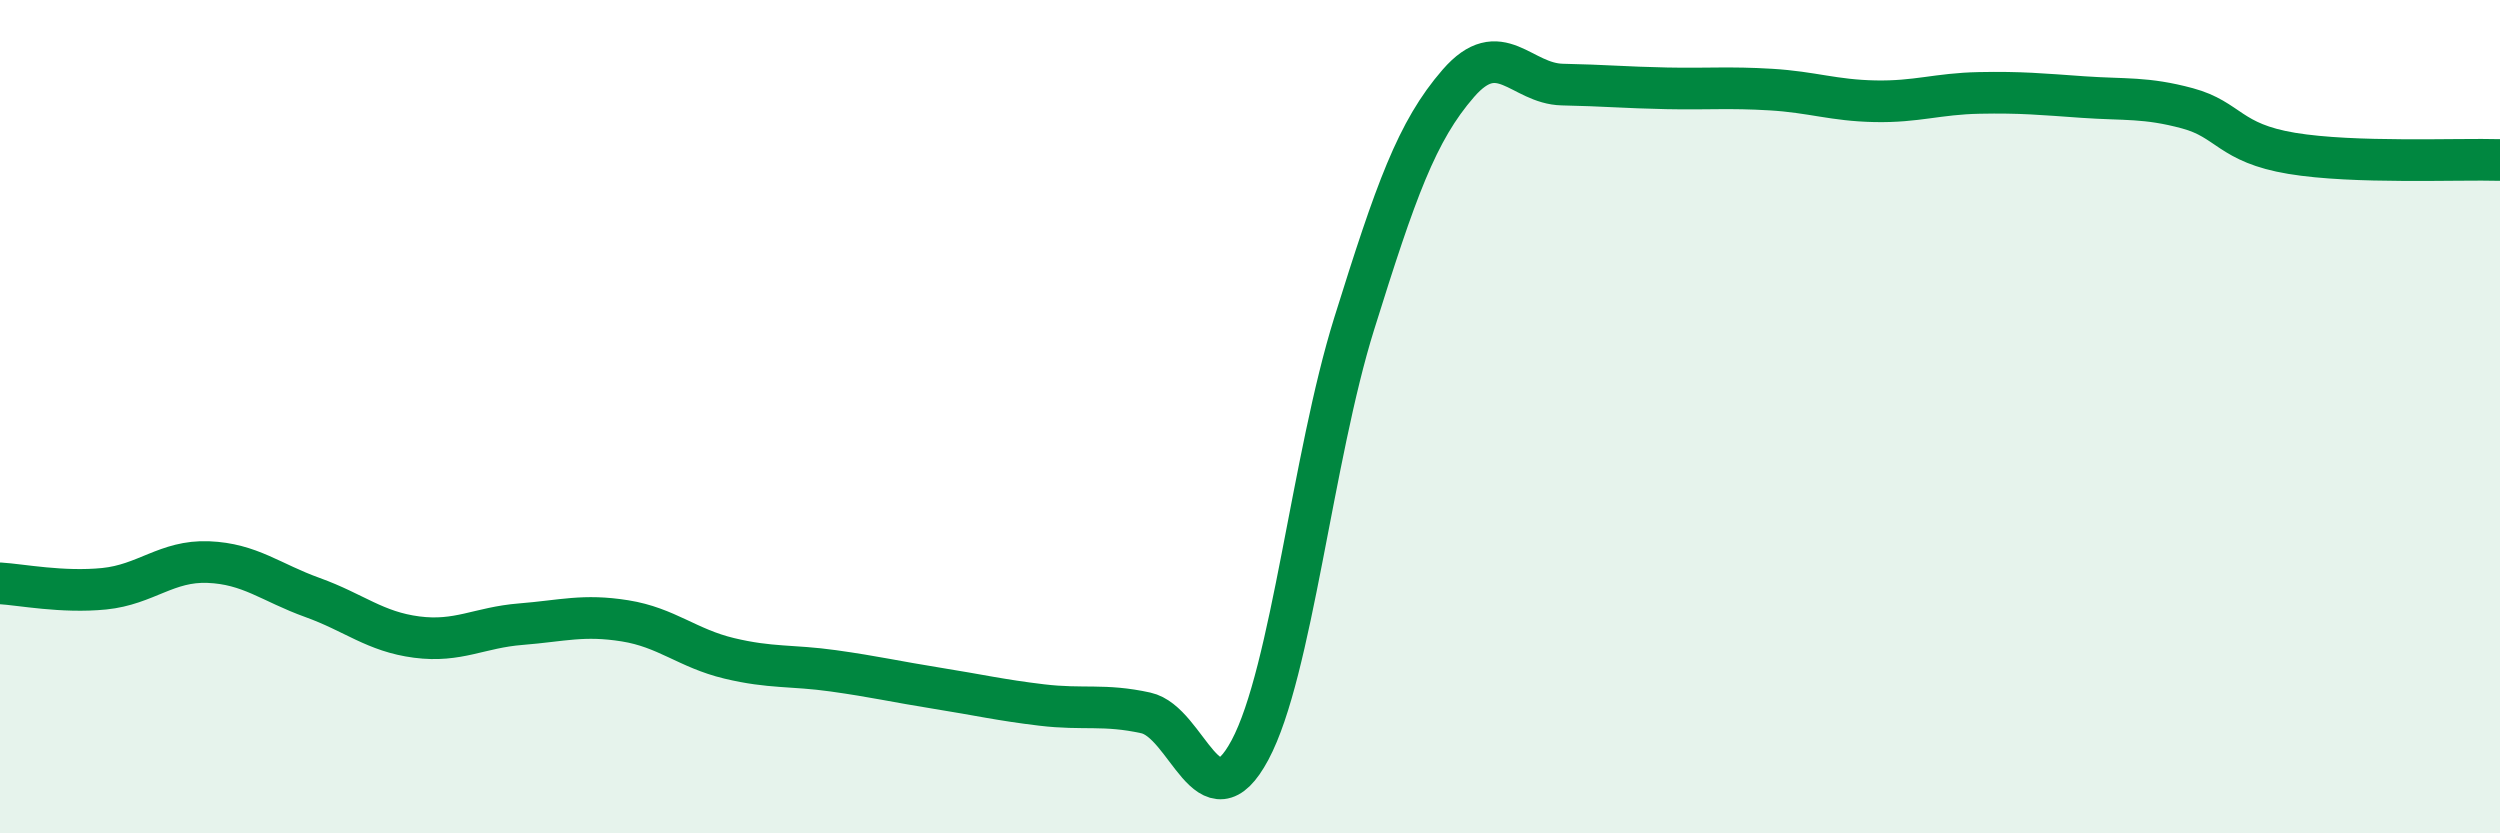
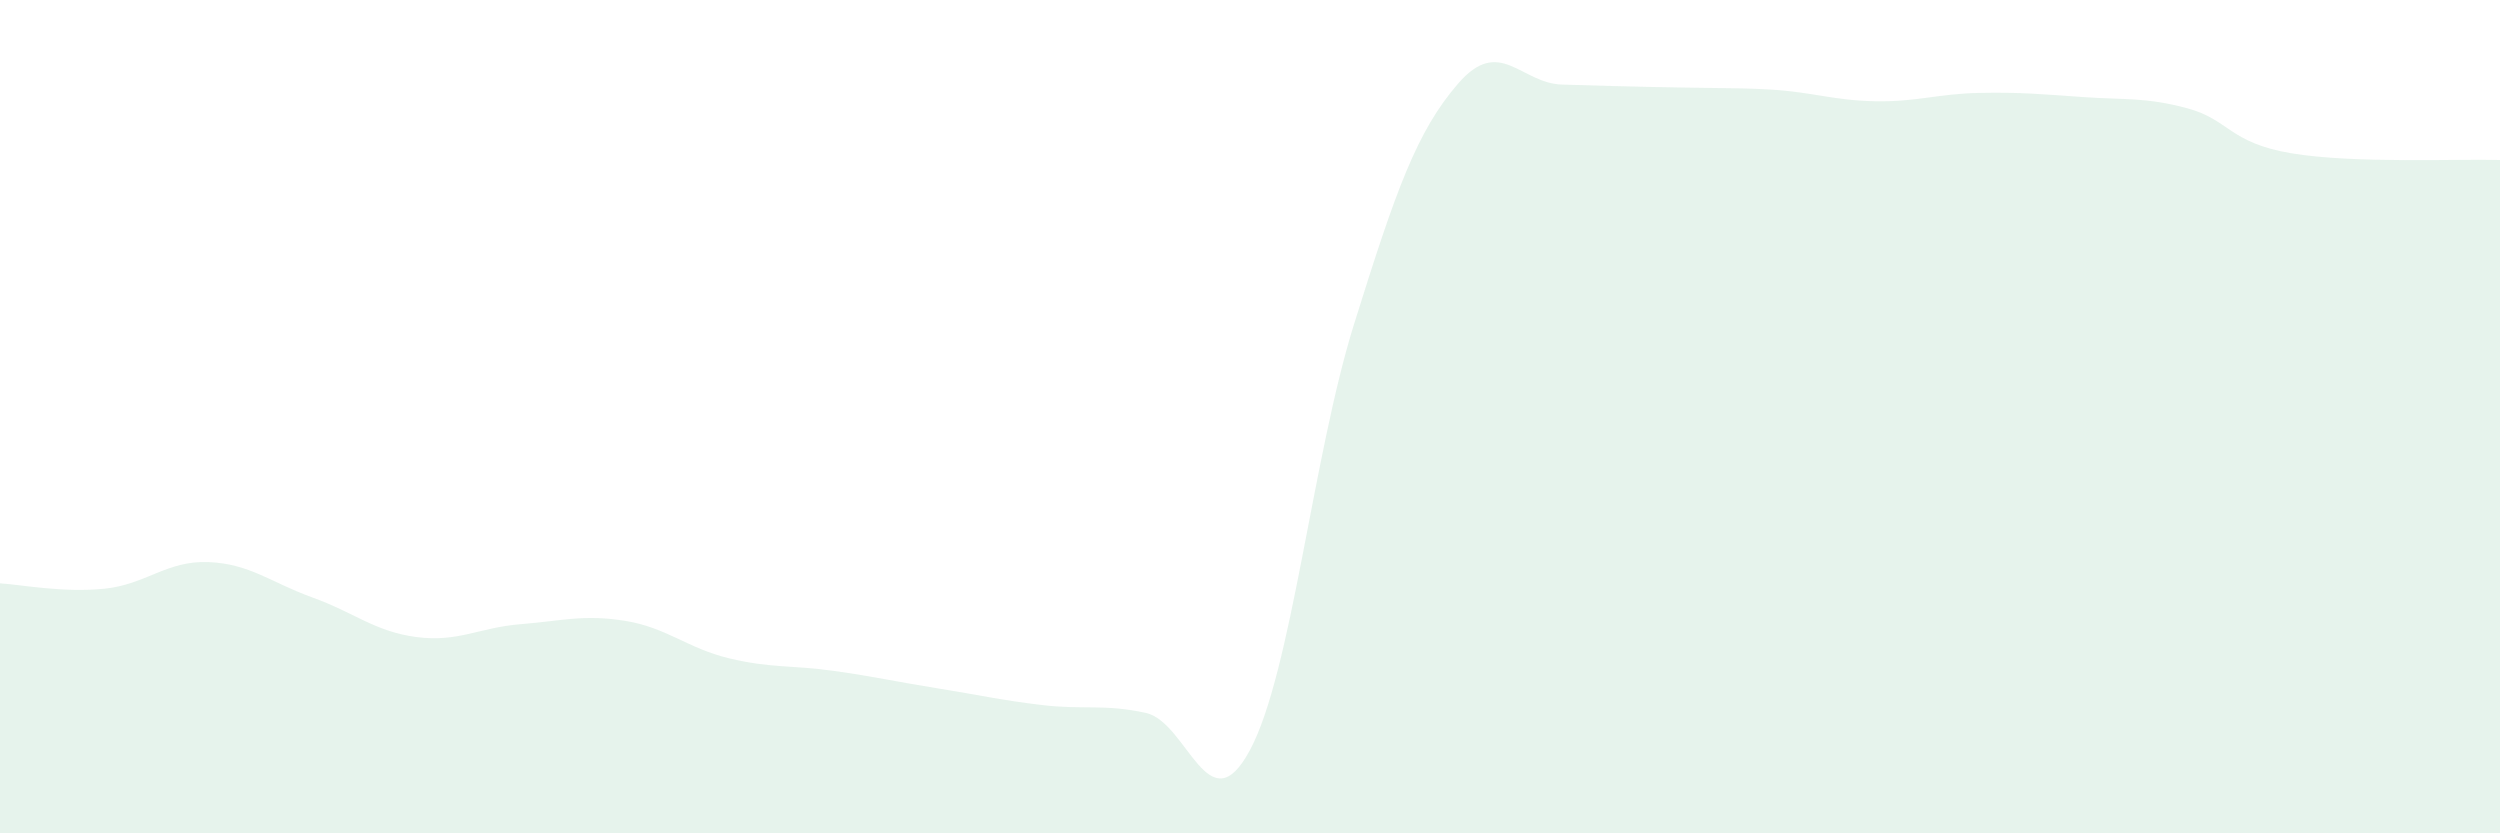
<svg xmlns="http://www.w3.org/2000/svg" width="60" height="20" viewBox="0 0 60 20">
-   <path d="M 0,14 C 0.5,14.03 1.5,14.23 2.5,14.13 C 3.5,14.03 4,13.45 5,13.49 C 6,13.53 6.5,13.98 7.5,14.34 C 8.5,14.7 9,15.16 10,15.29 C 11,15.42 11.5,15.06 12.5,14.98 C 13.5,14.9 14,14.74 15,14.9 C 16,15.06 16.5,15.56 17.5,15.8 C 18.5,16.04 19,15.96 20,16.1 C 21,16.24 21.5,16.36 22.5,16.52 C 23.5,16.68 24,16.8 25,16.92 C 26,17.04 26.5,16.89 27.5,17.11 C 28.5,17.33 29,19.87 30,18 C 31,16.13 31.5,10.97 32.5,7.77 C 33.5,4.57 34,3.15 35,2 C 36,0.85 36.5,2.01 37.5,2.03 C 38.5,2.05 39,2.1 40,2.12 C 41,2.14 41.5,2.09 42.5,2.15 C 43.5,2.21 44,2.41 45,2.43 C 46,2.45 46.5,2.25 47.5,2.23 C 48.5,2.21 49,2.26 50,2.33 C 51,2.4 51.5,2.33 52.5,2.6 C 53.5,2.87 53.5,3.43 55,3.68 C 56.5,3.93 59,3.81 60,3.84L60 20L0 20Z" fill="#008740" opacity="0.1" stroke-linecap="round" stroke-linejoin="round" />
-   <path d="M 0,14 C 0.5,14.03 1.5,14.23 2.5,14.13 C 3.5,14.03 4,13.45 5,13.49 C 6,13.53 6.5,13.98 7.5,14.34 C 8.5,14.7 9,15.16 10,15.29 C 11,15.42 11.5,15.06 12.5,14.98 C 13.5,14.9 14,14.74 15,14.9 C 16,15.06 16.5,15.56 17.5,15.8 C 18.5,16.04 19,15.96 20,16.1 C 21,16.24 21.5,16.36 22.5,16.52 C 23.5,16.68 24,16.8 25,16.92 C 26,17.04 26.5,16.89 27.5,17.11 C 28.5,17.33 29,19.87 30,18 C 31,16.13 31.5,10.97 32.5,7.77 C 33.5,4.57 34,3.15 35,2 C 36,0.85 36.5,2.01 37.5,2.03 C 38.5,2.05 39,2.1 40,2.12 C 41,2.14 41.5,2.09 42.5,2.15 C 43.5,2.21 44,2.41 45,2.43 C 46,2.45 46.5,2.25 47.5,2.23 C 48.5,2.21 49,2.26 50,2.33 C 51,2.4 51.5,2.33 52.5,2.6 C 53.5,2.87 53.5,3.43 55,3.68 C 56.5,3.93 59,3.81 60,3.84" stroke="#008740" stroke-width="1" fill="none" stroke-linecap="round" stroke-linejoin="round" />
+   <path d="M 0,14 C 0.5,14.03 1.5,14.23 2.5,14.13 C 3.5,14.03 4,13.45 5,13.49 C 6,13.53 6.5,13.98 7.5,14.34 C 8.5,14.7 9,15.16 10,15.29 C 11,15.42 11.5,15.06 12.5,14.98 C 13.5,14.9 14,14.74 15,14.9 C 16,15.06 16.5,15.56 17.5,15.8 C 18.5,16.04 19,15.96 20,16.1 C 21,16.24 21.5,16.36 22.5,16.52 C 23.5,16.68 24,16.8 25,16.92 C 26,17.04 26.5,16.89 27.5,17.11 C 28.5,17.33 29,19.87 30,18 C 31,16.13 31.5,10.97 32.5,7.77 C 33.5,4.57 34,3.15 35,2 C 36,0.85 36.5,2.01 37.5,2.03 C 41,2.14 41.5,2.09 42.5,2.15 C 43.5,2.21 44,2.41 45,2.43 C 46,2.45 46.5,2.25 47.5,2.23 C 48.5,2.21 49,2.26 50,2.33 C 51,2.4 51.5,2.33 52.5,2.6 C 53.5,2.87 53.5,3.43 55,3.68 C 56.5,3.93 59,3.81 60,3.84L60 20L0 20Z" fill="#008740" opacity="0.1" stroke-linecap="round" stroke-linejoin="round" />
</svg>